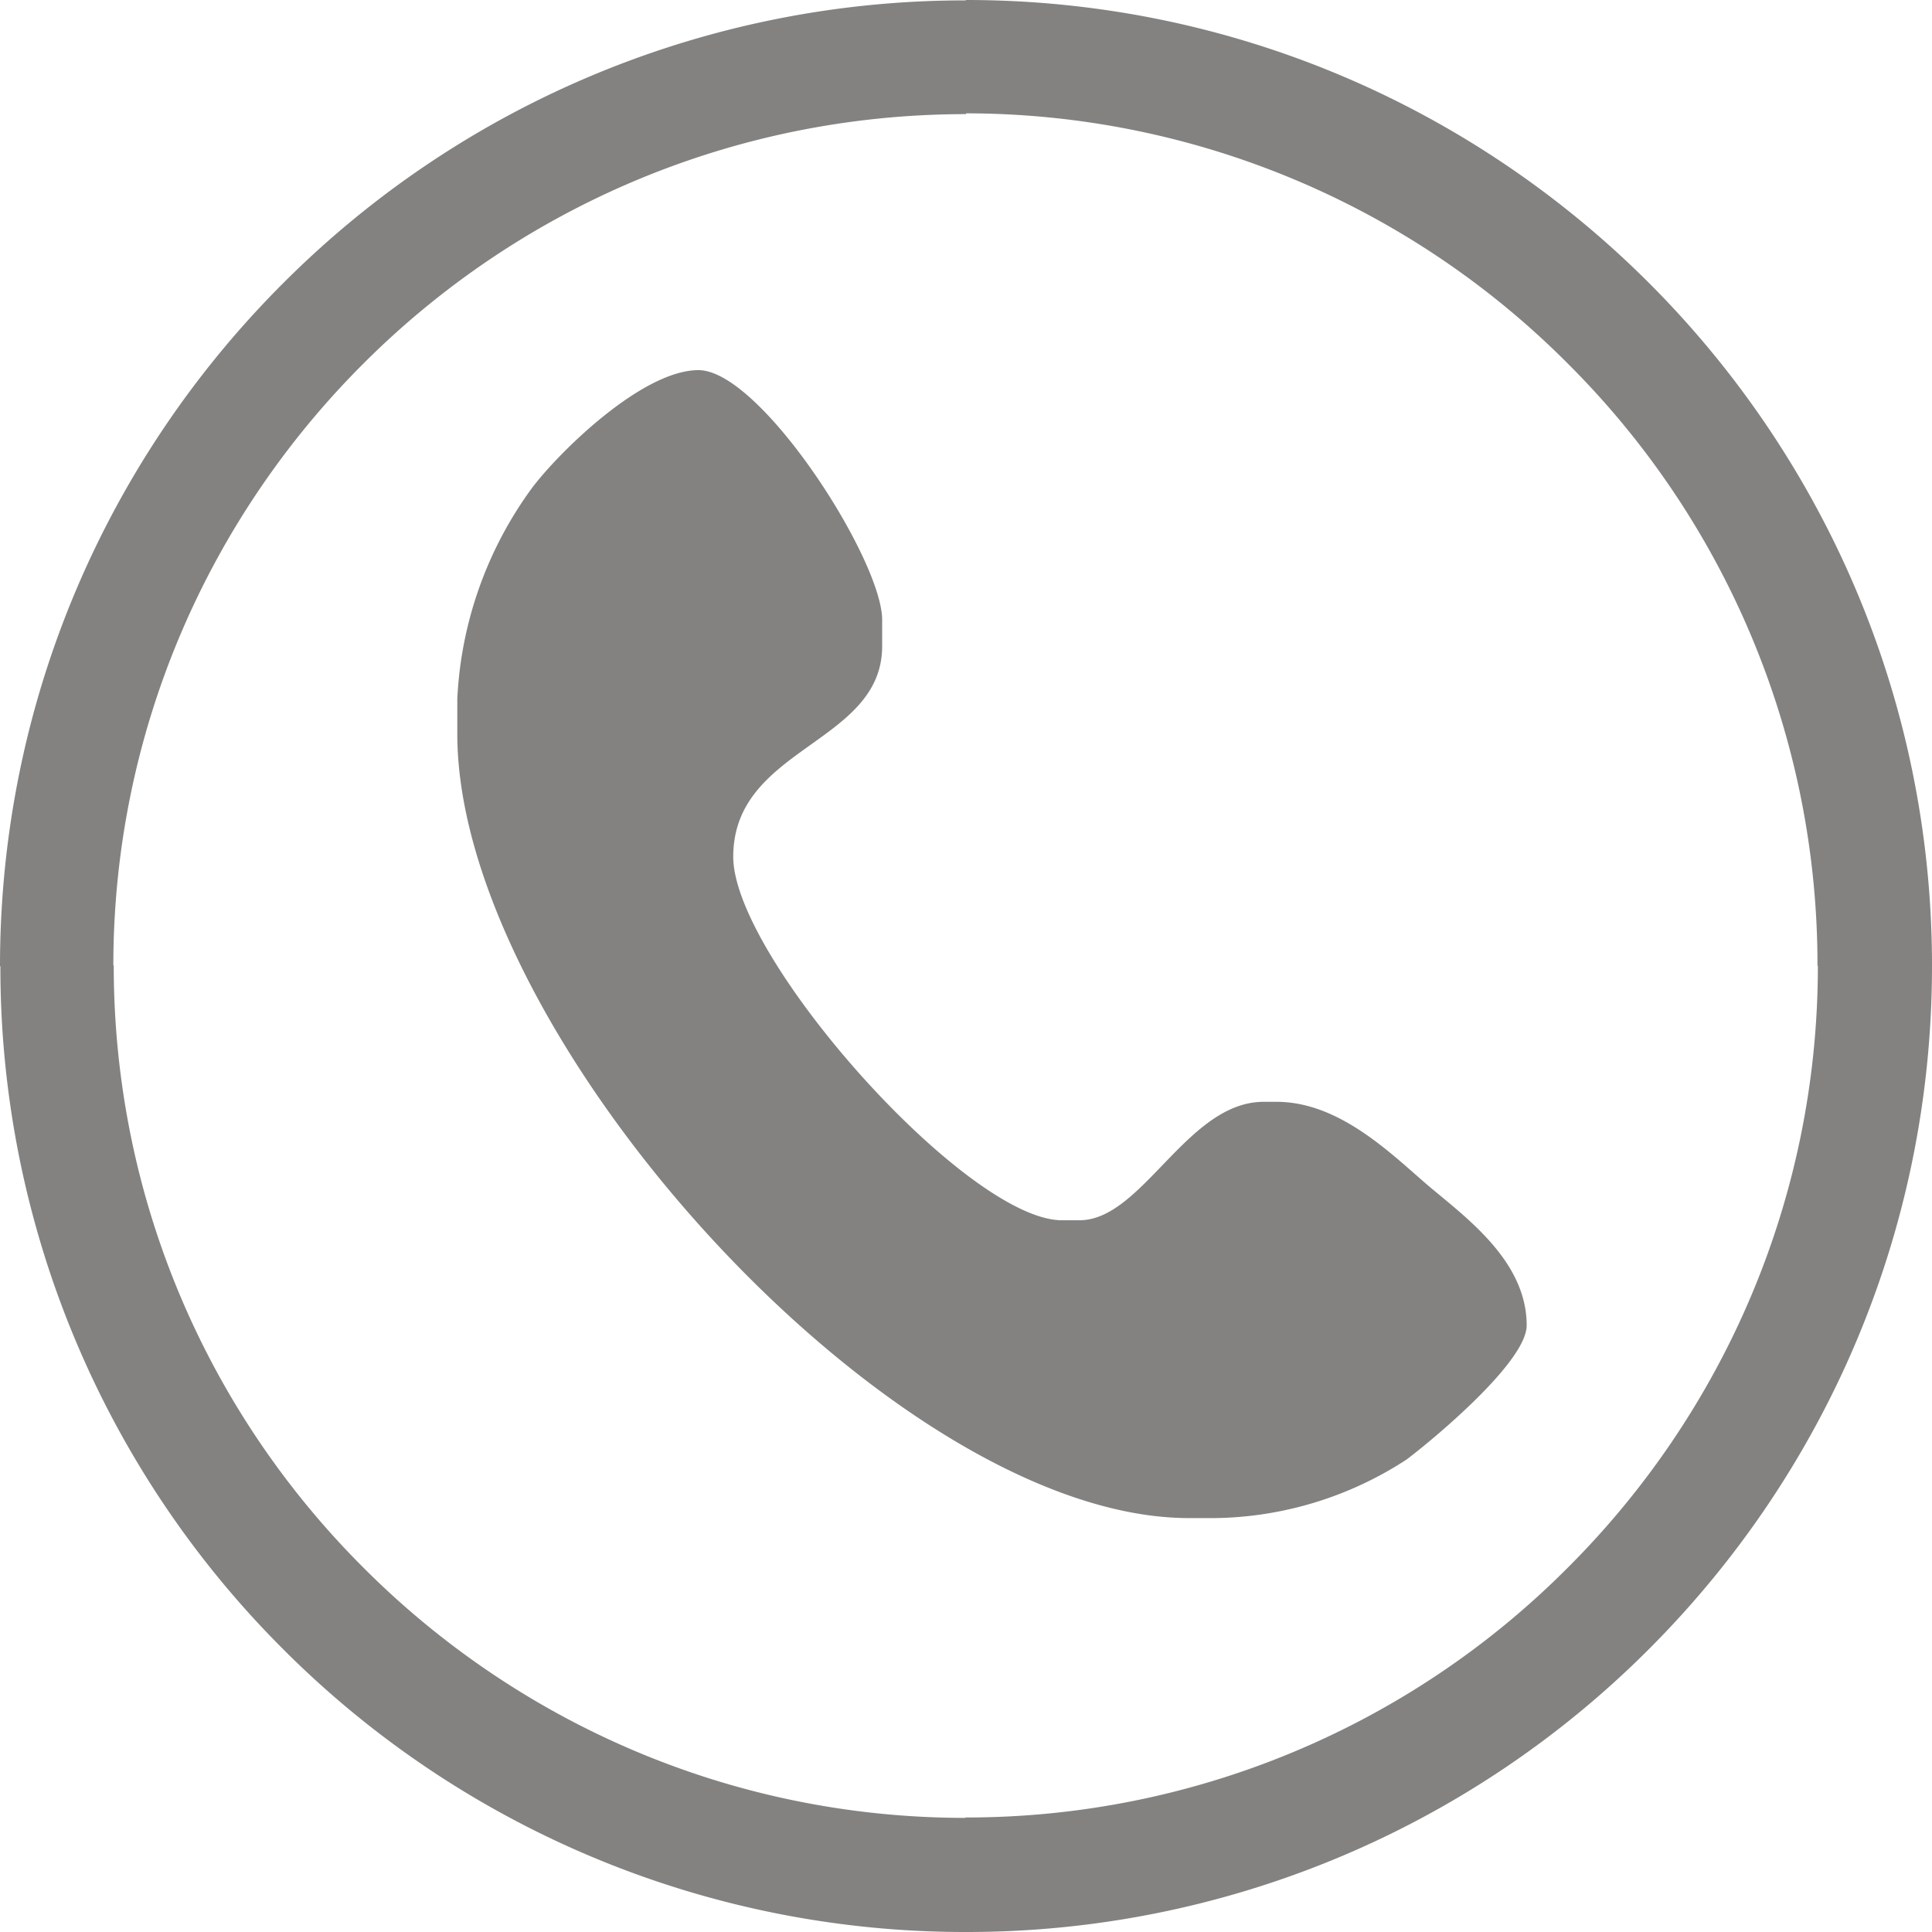
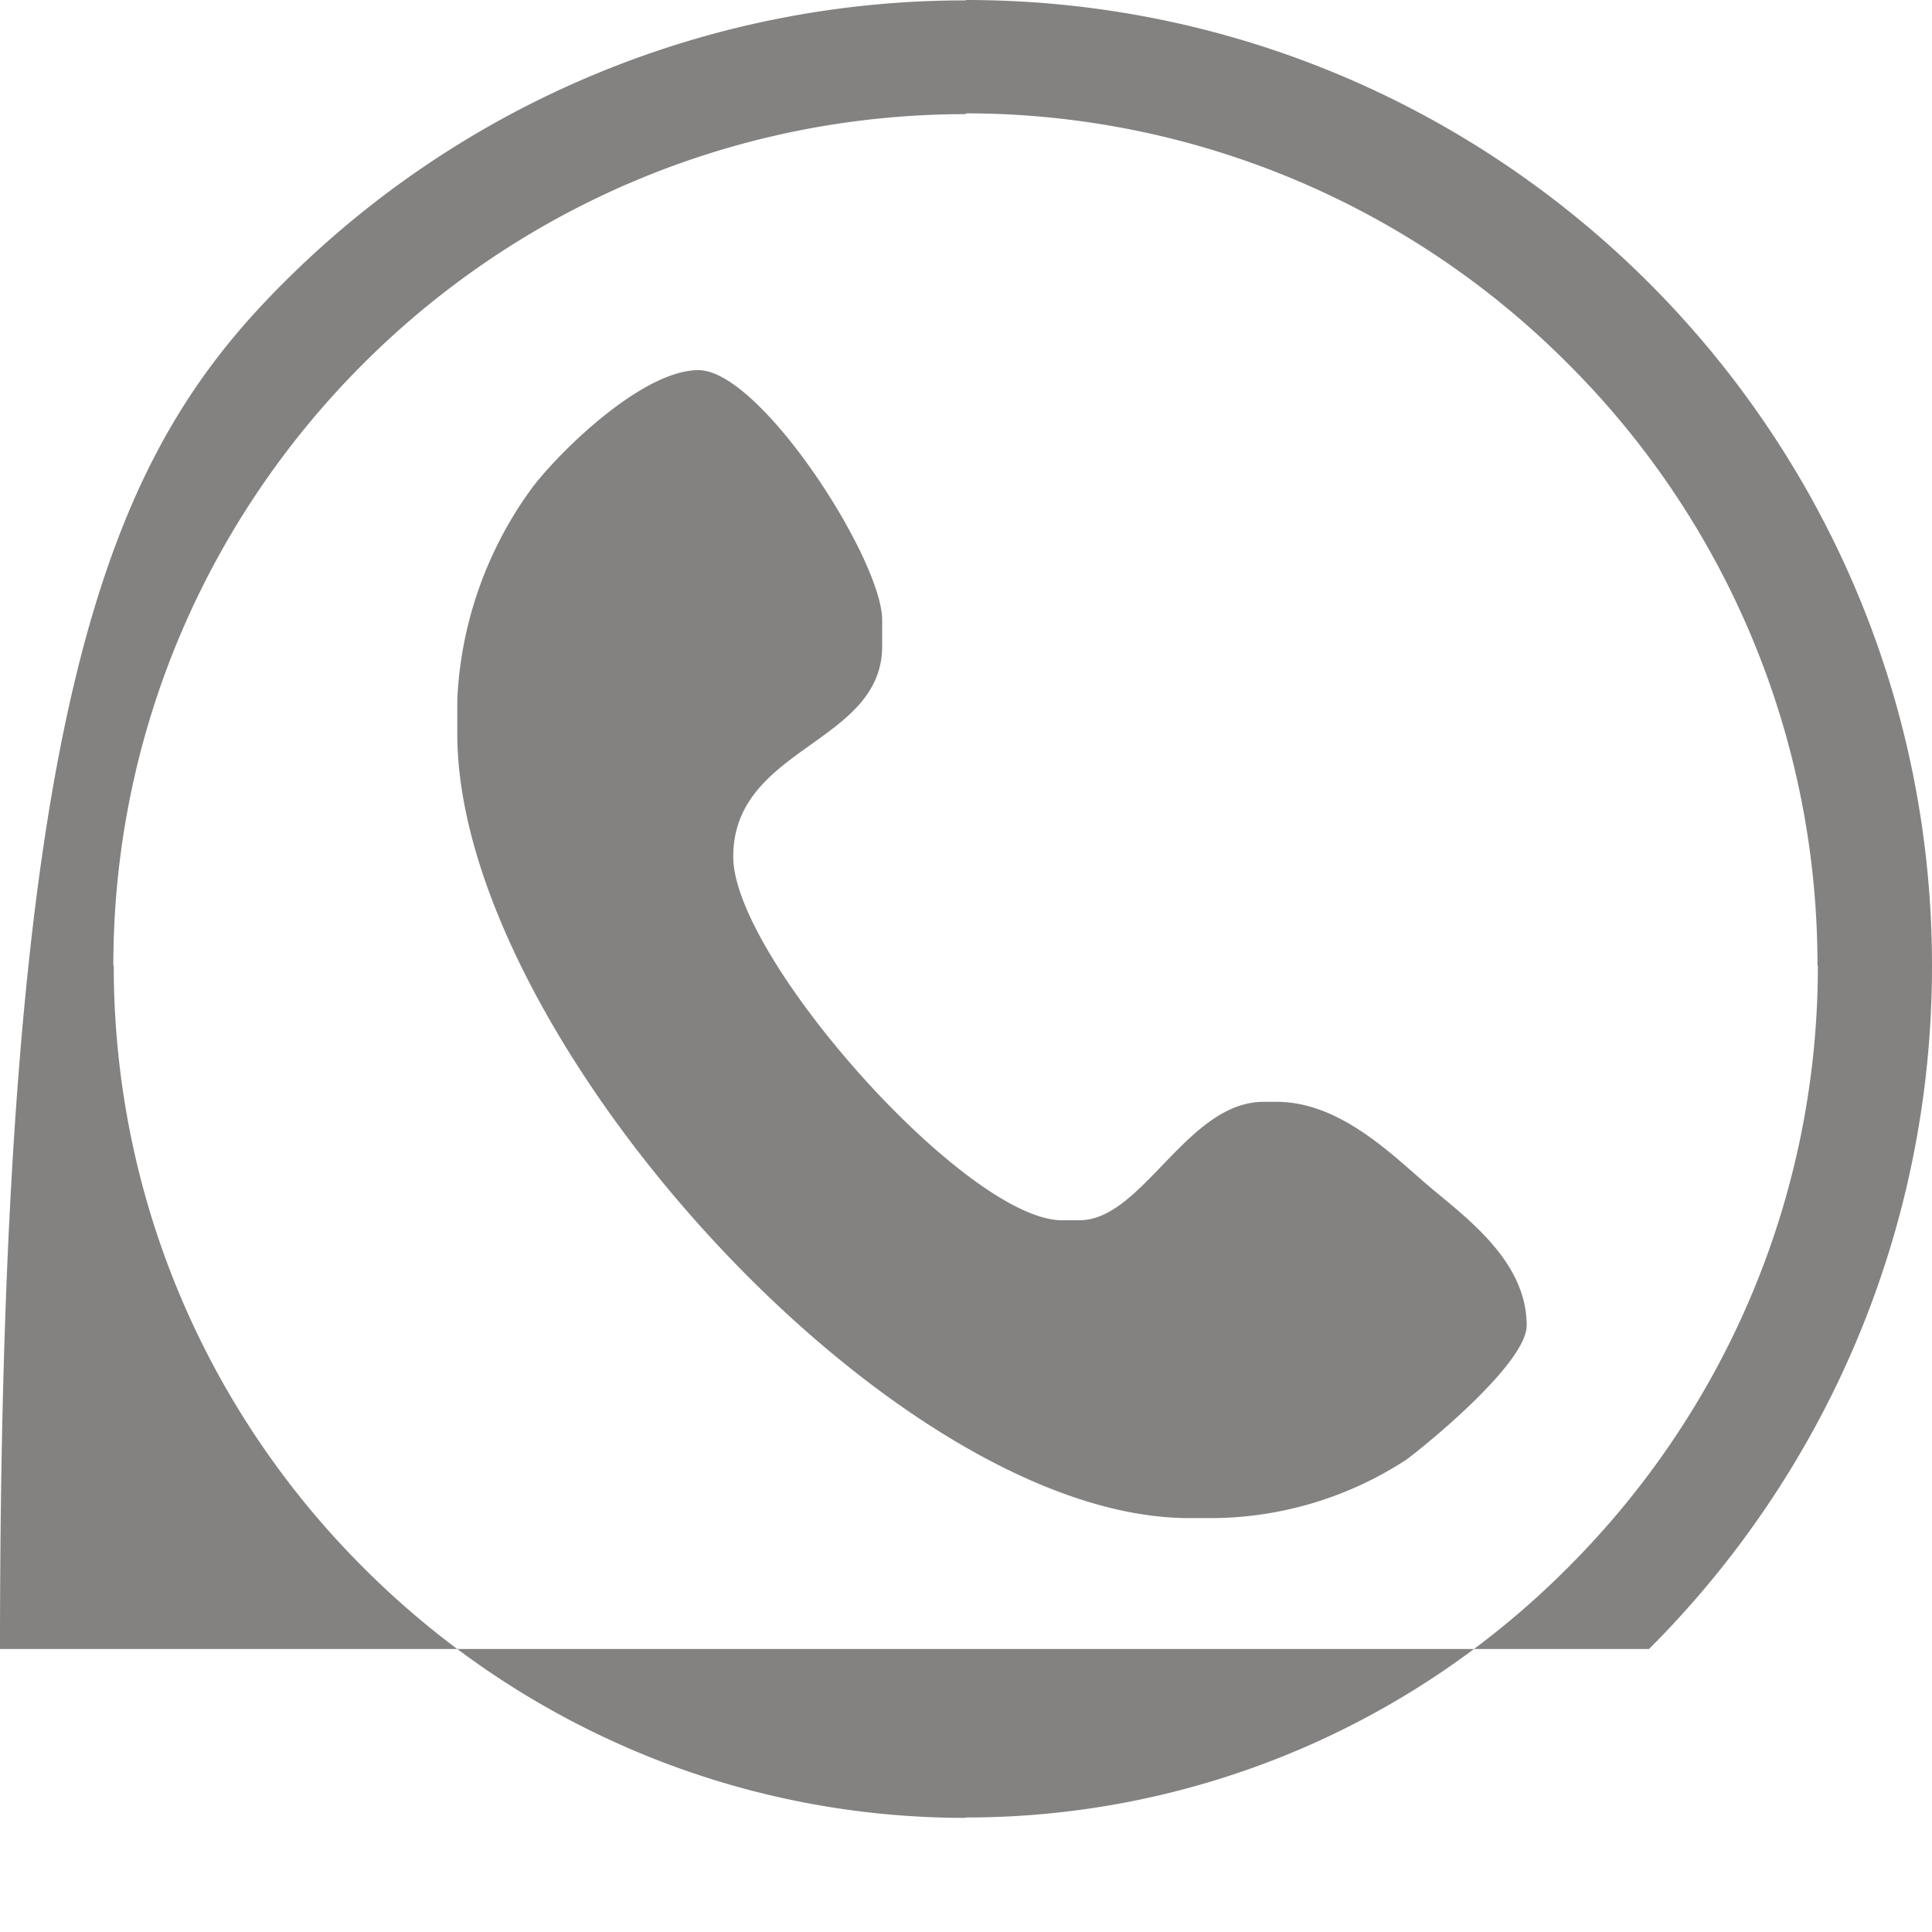
<svg xmlns="http://www.w3.org/2000/svg" width="793.701" height="793.701" viewBox="0 0 4.943 3.495" id="svg2" clip-rule="evenodd" fill-rule="evenodd" image-rendering="optimizeQuality" shape-rendering="geometricPrecision" text-rendering="geometricPrecision">
  <defs id="defs4">
    <style id="style6">.fil0{fill:#838281}</style>
  </defs>
  <g id="Warstwa_x0020_1" transform="translate(0 -.724)">
-     <path class="fil0" d="M2.472.292C1.87.292 1.324.536.93.93c-.395.394-.64.94-.64 1.54h.001c0 .602.244 1.147.639 1.541.394.395.94.64 1.54.64V4.65a2.17 2.17 0 0 0 1.541-.639c.395-.394.64-.94.64-1.54H4.65A2.17 2.17 0 0 0 4.011.93a2.173 2.173 0 0 0-1.54-.64zm0-.292c.682 0 1.3.277 1.747.724.447.447.724 1.065.724 1.747 0 .683-.277 1.301-.724 1.748a2.464 2.464 0 0 1-1.747.724 2.464 2.464 0 0 1-1.748-.724 2.464 2.464 0 0 1-.723-1.747H0C0 1.789.278 1.17.725.724A2.464 2.464 0 0 1 2.471.001V0zM1.17 1.788v.09c0 .773 1.116 2.006 1.872 2.006h.068a.919.919 0 0 0 .489-.15c.07-.053.307-.25.307-.343 0-.164-.154-.275-.25-.356-.094-.08-.227-.216-.39-.216h-.033c-.196 0-.31.303-.471.303h-.045c-.244 0-.841-.672-.841-.93 0-.282.381-.288.381-.539v-.067c0-.154-.311-.639-.47-.639-.145 0-.36.213-.427.303a.993.993 0 0 0-.19.538z" id="path10" fill="#838281" />
+     <path class="fil0" d="M2.472.292C1.87.292 1.324.536.93.93c-.395.394-.64.94-.64 1.54h.001c0 .602.244 1.147.639 1.541.394.395.94.64 1.54.64V4.65a2.17 2.17 0 0 0 1.541-.639c.395-.394.64-.94.64-1.54H4.65A2.17 2.17 0 0 0 4.011.93a2.173 2.173 0 0 0-1.54-.64zm0-.292c.682 0 1.3.277 1.747.724.447.447.724 1.065.724 1.747 0 .683-.277 1.301-.724 1.748H0C0 1.789.278 1.17.725.724A2.464 2.464 0 0 1 2.471.001V0zM1.17 1.788v.09c0 .773 1.116 2.006 1.872 2.006h.068a.919.919 0 0 0 .489-.15c.07-.053.307-.25.307-.343 0-.164-.154-.275-.25-.356-.094-.08-.227-.216-.39-.216h-.033c-.196 0-.31.303-.471.303h-.045c-.244 0-.841-.672-.841-.93 0-.282.381-.288.381-.539v-.067c0-.154-.311-.639-.47-.639-.145 0-.36.213-.427.303a.993.993 0 0 0-.19.538z" id="path10" fill="#838281" />
  </g>
</svg>